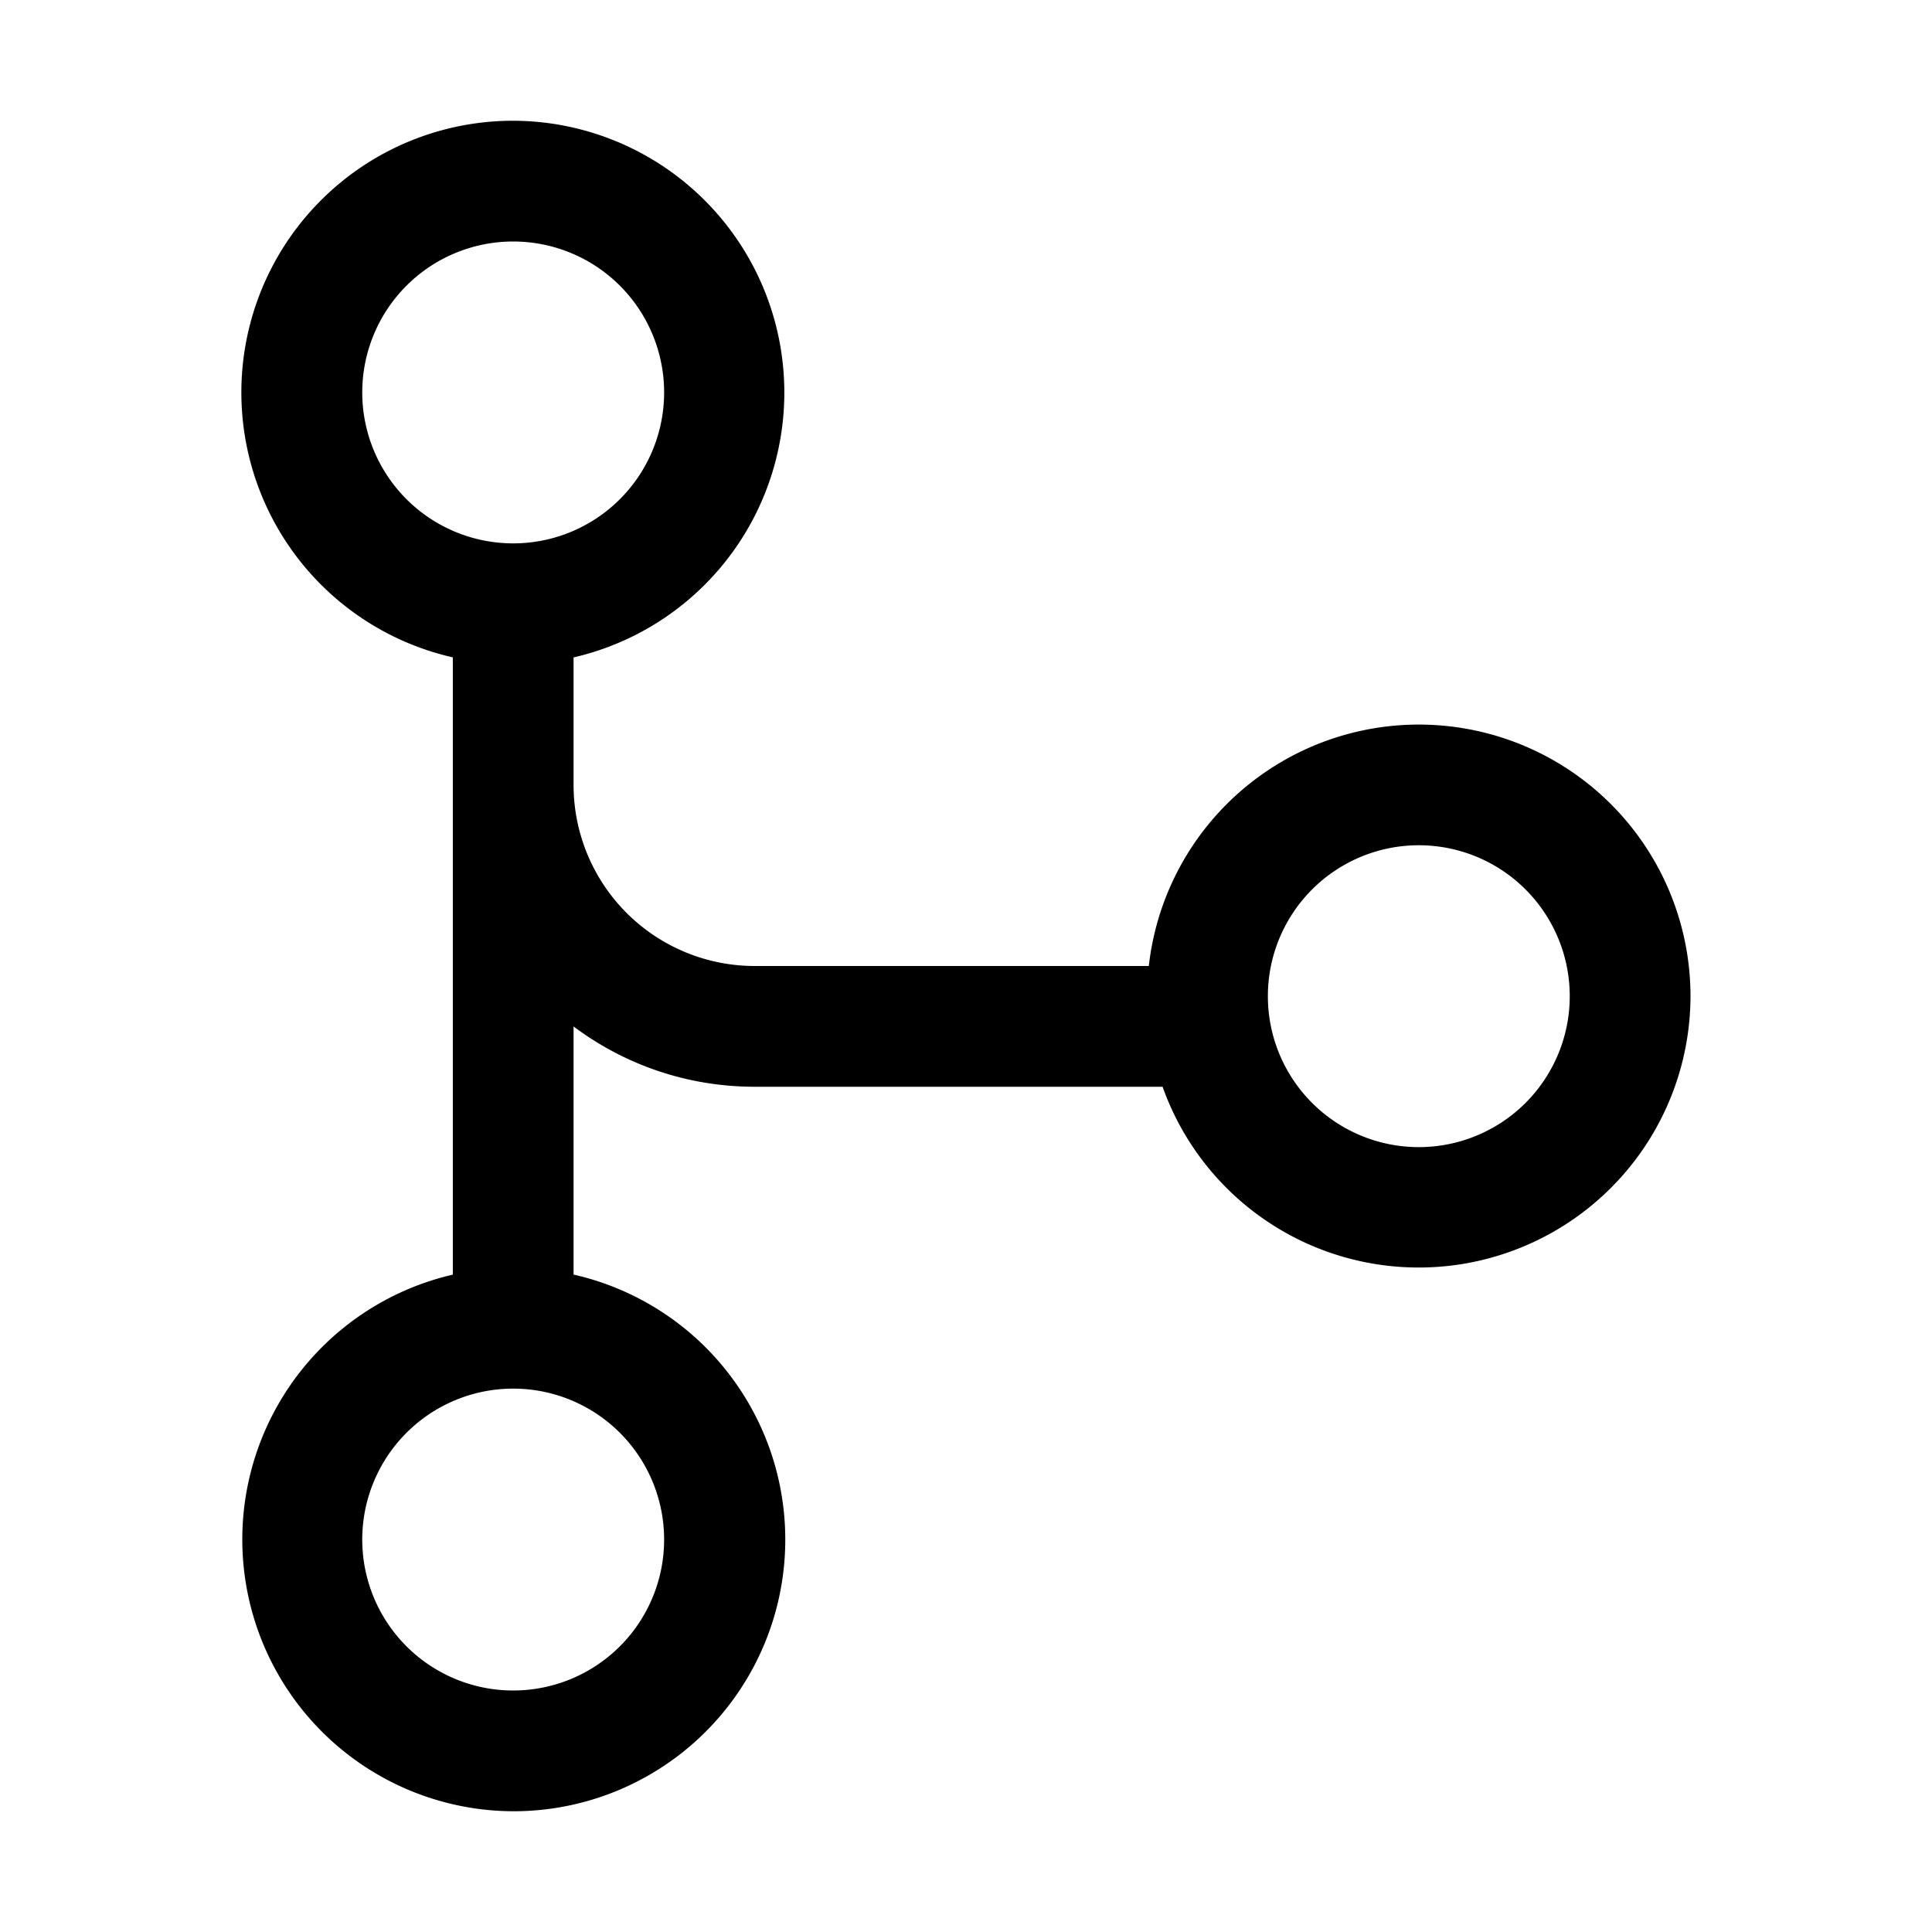
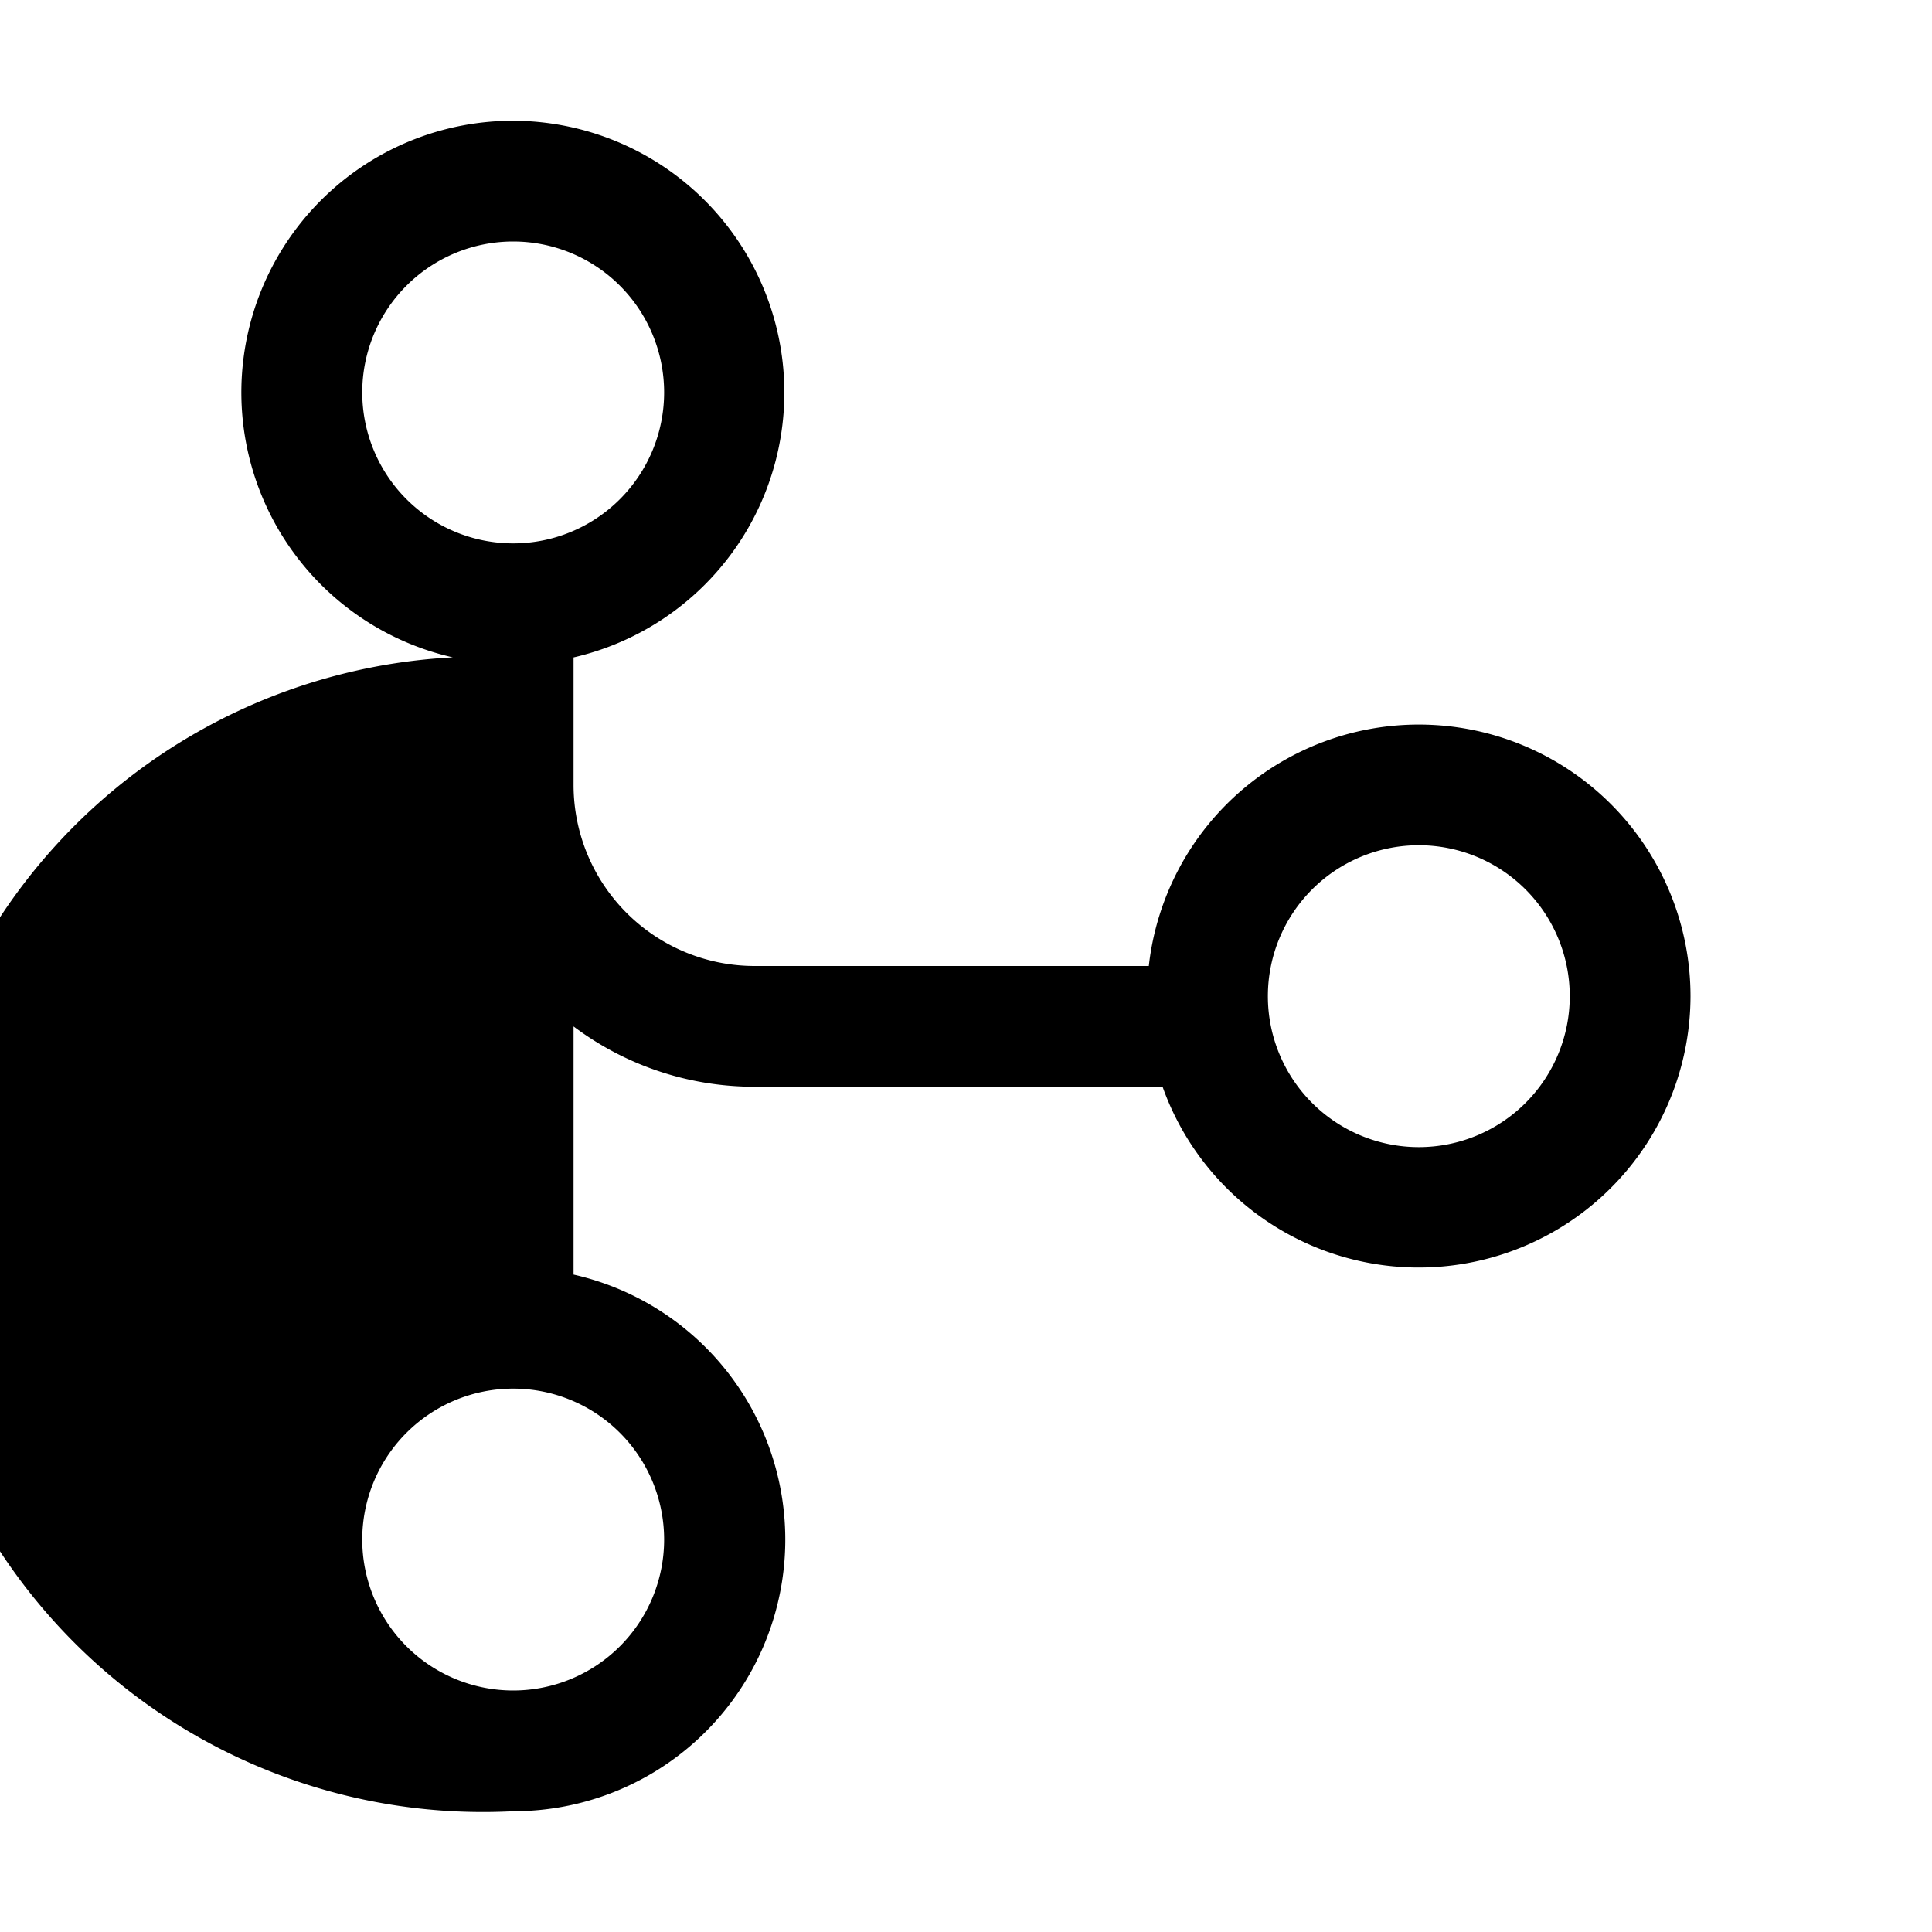
<svg xmlns="http://www.w3.org/2000/svg" width="32" height="32" viewBox="0 0 32 32">
-   <path fill-rule="evenodd" d="M6 6.5a2.5 2.5 0 115 0 2.5 2.5 0 01-5 0zM8.5 2a4.5 4.5 0 00-1 8.888v10.224A4.502 4.502 0 008.5 30a4.5 4.5 0 001-8.889v-4.11c.835.627 1.874.999 3 .999h6.756A4.502 4.502 0 0028 16.5a4.5 4.5 0 00-8.972-.5H12.5a3 3 0 01-3-3V10.889A4.502 4.502 0 008.5 2zM11 25.5A2.5 2.5 0 008.513 23h-.025A2.5 2.5 0 1011 25.5zm10-9a2.5 2.5 0 115 0 2.5 2.5 0 01-5 0z" />
+   <path fill-rule="evenodd" d="M6 6.5a2.5 2.5 0 115 0 2.5 2.5 0 01-5 0zM8.5 2a4.5 4.5 0 00-1 8.888A4.502 4.502 0 008.5 30a4.5 4.5 0 001-8.889v-4.11c.835.627 1.874.999 3 .999h6.756A4.502 4.502 0 0028 16.5a4.5 4.5 0 00-8.972-.5H12.5a3 3 0 01-3-3V10.889A4.502 4.502 0 008.5 2zM11 25.5A2.5 2.5 0 008.513 23h-.025A2.5 2.5 0 1011 25.5zm10-9a2.5 2.5 0 115 0 2.5 2.5 0 01-5 0z" />
</svg>